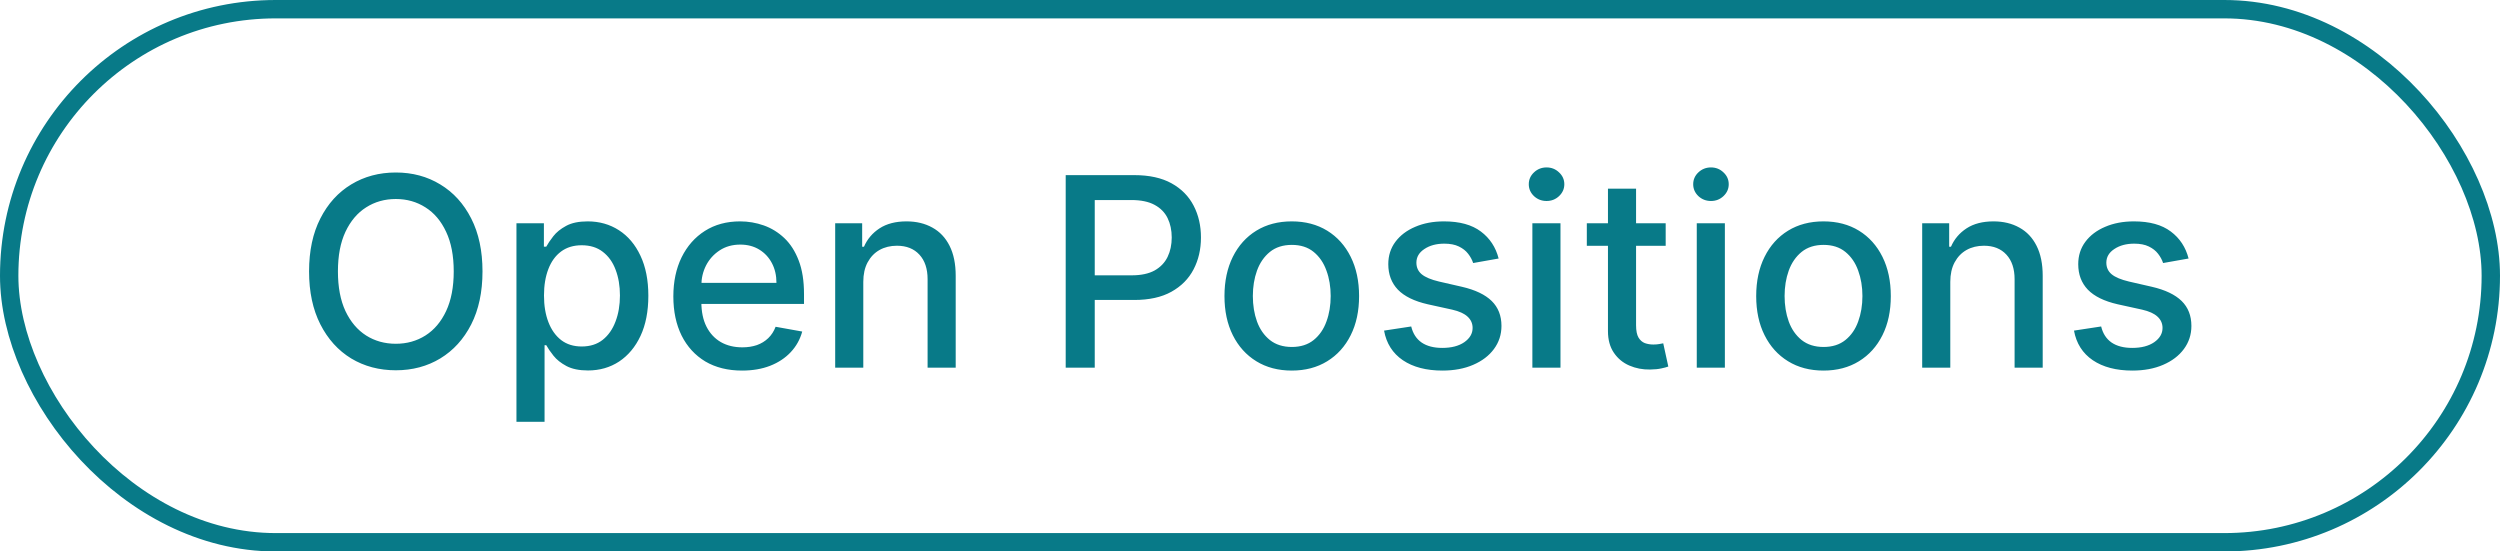
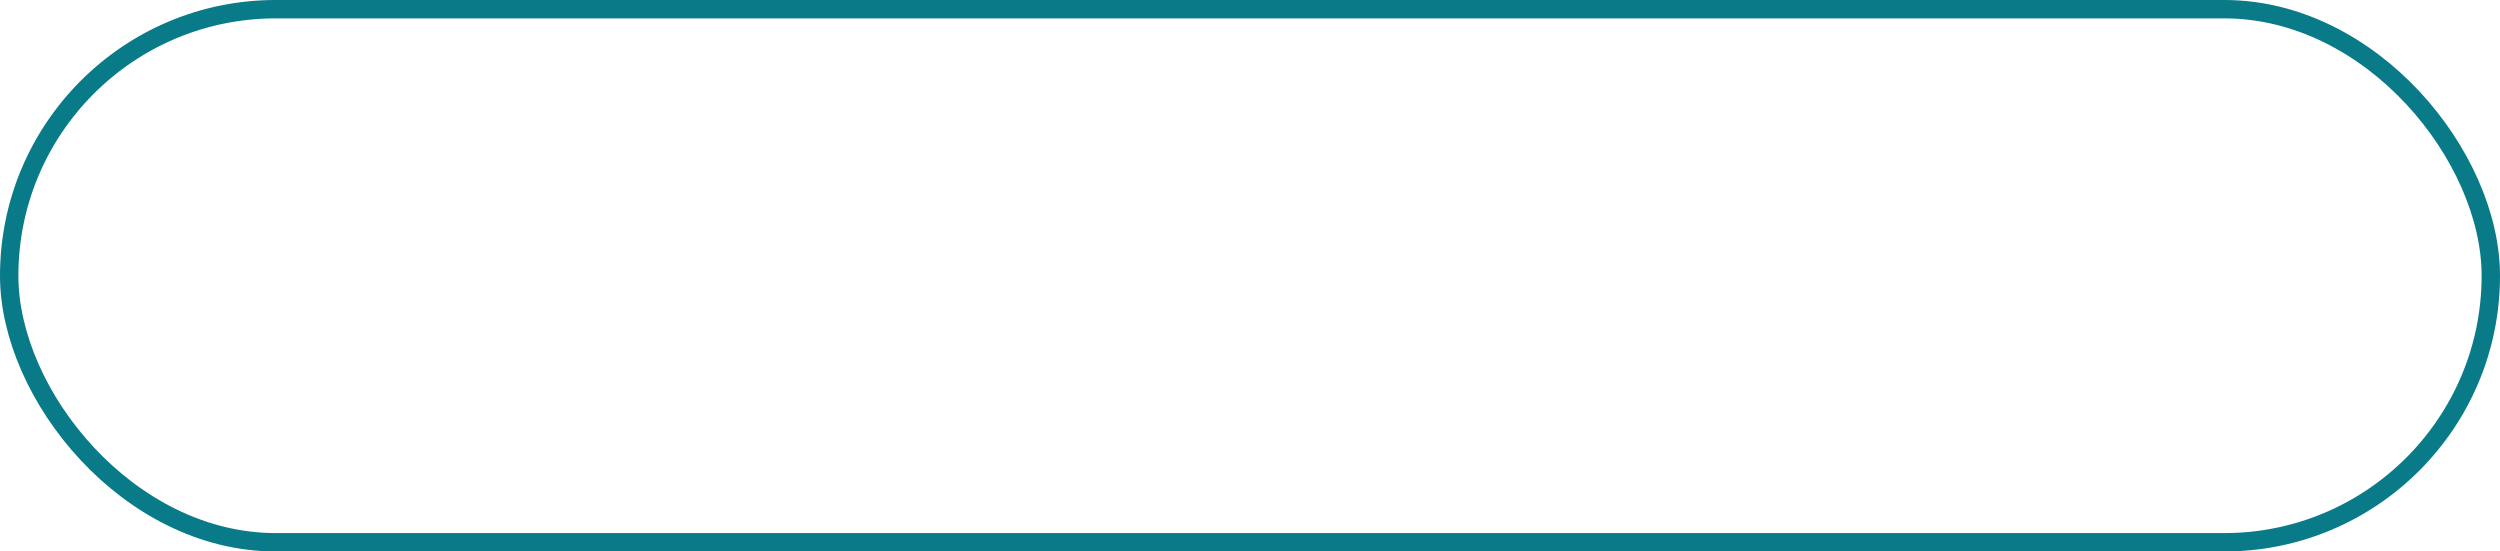
<svg xmlns="http://www.w3.org/2000/svg" width="136" height="30" viewBox="0 0 136 30" fill="none">
  <rect x="0.5" y="0.5" width="135" height="29" rx="14.5" stroke="#087A88" />
-   <path d="M26.248 14.764C26.248 15.882 26.043 16.843 25.634 17.648C25.225 18.449 24.664 19.066 23.952 19.499C23.243 19.928 22.436 20.143 21.533 20.143C20.626 20.143 19.817 19.928 19.104 19.499C18.395 19.066 17.836 18.447 17.427 17.643C17.018 16.838 16.813 15.878 16.813 14.764C16.813 13.646 17.018 12.686 17.427 11.885C17.836 11.08 18.395 10.463 19.104 10.034C19.817 9.601 20.626 9.384 21.533 9.384C22.436 9.384 23.243 9.601 23.952 10.034C24.664 10.463 25.225 11.08 25.634 11.885C26.043 12.686 26.248 13.646 26.248 14.764ZM24.683 14.764C24.683 13.911 24.545 13.194 24.269 12.611C23.996 12.024 23.621 11.581 23.144 11.281C22.67 10.978 22.133 10.826 21.533 10.826C20.93 10.826 20.391 10.978 19.917 11.281C19.443 11.581 19.068 12.024 18.792 12.611C18.519 13.194 18.383 13.911 18.383 14.764C18.383 15.616 18.519 16.335 18.792 16.922C19.068 17.505 19.443 17.948 19.917 18.251C20.391 18.551 20.93 18.701 21.533 18.701C22.133 18.701 22.67 18.551 23.144 18.251C23.621 17.948 23.996 17.505 24.269 16.922C24.545 16.335 24.683 15.616 24.683 14.764ZM28.095 22.945V12.146H29.588V13.419H29.716C29.805 13.255 29.933 13.066 30.1 12.851C30.267 12.636 30.498 12.449 30.795 12.289C31.092 12.125 31.484 12.043 31.971 12.043C32.605 12.043 33.171 12.203 33.669 12.524C34.167 12.844 34.557 13.306 34.84 13.91C35.126 14.513 35.27 15.239 35.27 16.088C35.27 16.937 35.128 17.665 34.845 18.272C34.562 18.875 34.173 19.34 33.679 19.668C33.185 19.991 32.621 20.153 31.986 20.153C31.509 20.153 31.119 20.073 30.816 19.913C30.515 19.753 30.28 19.565 30.11 19.351C29.939 19.136 29.808 18.945 29.716 18.778H29.624V22.945H28.095ZM29.593 16.073C29.593 16.625 29.673 17.109 29.834 17.525C29.994 17.941 30.226 18.267 30.529 18.502C30.832 18.733 31.204 18.849 31.644 18.849C32.101 18.849 32.483 18.728 32.789 18.486C33.096 18.241 33.328 17.909 33.485 17.489C33.645 17.07 33.725 16.598 33.725 16.073C33.725 15.555 33.647 15.089 33.49 14.677C33.337 14.264 33.105 13.939 32.794 13.7C32.488 13.461 32.104 13.342 31.644 13.342C31.201 13.342 30.826 13.456 30.519 13.685C30.215 13.913 29.985 14.232 29.829 14.641C29.672 15.05 29.593 15.527 29.593 16.073ZM40.368 20.159C39.594 20.159 38.927 19.993 38.368 19.663C37.813 19.328 37.383 18.86 37.08 18.256C36.78 17.649 36.63 16.939 36.63 16.124C36.63 15.319 36.78 14.61 37.08 13.997C37.383 13.383 37.806 12.904 38.348 12.56C38.893 12.215 39.531 12.043 40.26 12.043C40.704 12.043 41.133 12.117 41.549 12.263C41.965 12.41 42.338 12.64 42.669 12.953C43 13.267 43.26 13.674 43.451 14.176C43.642 14.673 43.738 15.278 43.738 15.991V16.533H37.494V15.387H42.239C42.239 14.985 42.157 14.629 41.994 14.319C41.83 14.005 41.6 13.758 41.304 13.577C41.01 13.397 40.666 13.306 40.271 13.306C39.841 13.306 39.466 13.412 39.146 13.623C38.829 13.831 38.583 14.104 38.409 14.441C38.239 14.776 38.154 15.139 38.154 15.531V16.426C38.154 16.951 38.246 17.397 38.43 17.765C38.617 18.134 38.878 18.415 39.212 18.609C39.546 18.8 39.937 18.895 40.383 18.895C40.673 18.895 40.937 18.855 41.176 18.773C41.414 18.688 41.621 18.561 41.794 18.394C41.968 18.227 42.101 18.021 42.193 17.776L43.641 18.036C43.525 18.462 43.317 18.836 43.017 19.156C42.72 19.473 42.347 19.721 41.897 19.898C41.45 20.072 40.941 20.159 40.368 20.159ZM46.963 15.336V20H45.434V12.146H46.902V13.424H46.999C47.179 13.008 47.462 12.674 47.848 12.422C48.236 12.169 48.726 12.043 49.315 12.043C49.851 12.043 50.319 12.156 50.722 12.381C51.124 12.602 51.436 12.933 51.657 13.373C51.879 13.812 51.99 14.356 51.99 15.004V20H50.461V15.188C50.461 14.619 50.312 14.174 50.016 13.853C49.719 13.53 49.312 13.368 48.794 13.368C48.439 13.368 48.124 13.444 47.848 13.598C47.575 13.751 47.358 13.976 47.198 14.273C47.041 14.566 46.963 14.921 46.963 15.336ZM57.974 20V9.527H61.707C62.522 9.527 63.197 9.676 63.732 9.972C64.267 10.269 64.668 10.674 64.934 11.189C65.2 11.701 65.332 12.277 65.332 12.918C65.332 13.562 65.198 14.142 64.929 14.656C64.663 15.168 64.26 15.573 63.722 15.873C63.187 16.17 62.513 16.318 61.702 16.318H59.135V14.978H61.559C62.073 14.978 62.491 14.89 62.812 14.713C63.132 14.532 63.367 14.286 63.517 13.976C63.667 13.666 63.742 13.313 63.742 12.918C63.742 12.522 63.667 12.171 63.517 11.864C63.367 11.557 63.13 11.317 62.806 11.143C62.486 10.969 62.063 10.882 61.538 10.882H59.554V20H57.974ZM70.272 20.159C69.536 20.159 68.893 19.99 68.344 19.652C67.796 19.315 67.37 18.843 67.066 18.236C66.763 17.629 66.611 16.92 66.611 16.108C66.611 15.294 66.763 14.581 67.066 13.971C67.37 13.361 67.796 12.887 68.344 12.549C68.893 12.212 69.536 12.043 70.272 12.043C71.009 12.043 71.651 12.212 72.2 12.549C72.749 12.887 73.175 13.361 73.478 13.971C73.782 14.581 73.934 15.294 73.934 16.108C73.934 16.92 73.782 17.629 73.478 18.236C73.175 18.843 72.749 19.315 72.2 19.652C71.651 19.99 71.009 20.159 70.272 20.159ZM70.277 18.875C70.755 18.875 71.15 18.749 71.464 18.497C71.777 18.244 72.009 17.909 72.159 17.489C72.313 17.07 72.389 16.608 72.389 16.103C72.389 15.602 72.313 15.142 72.159 14.723C72.009 14.3 71.777 13.961 71.464 13.705C71.15 13.449 70.755 13.322 70.277 13.322C69.797 13.322 69.398 13.449 69.081 13.705C68.767 13.961 68.534 14.3 68.38 14.723C68.23 15.142 68.155 15.602 68.155 16.103C68.155 16.608 68.23 17.07 68.38 17.489C68.534 17.909 68.767 18.244 69.081 18.497C69.398 18.749 69.797 18.875 70.277 18.875ZM81.526 14.063L80.14 14.309C80.082 14.131 79.99 13.963 79.864 13.802C79.742 13.642 79.574 13.511 79.363 13.409C79.152 13.306 78.888 13.255 78.57 13.255C78.138 13.255 77.776 13.352 77.486 13.547C77.197 13.738 77.052 13.985 77.052 14.288C77.052 14.551 77.149 14.762 77.343 14.922C77.537 15.082 77.851 15.214 78.284 15.316L79.532 15.602C80.254 15.769 80.793 16.027 81.148 16.374C81.502 16.722 81.68 17.174 81.68 17.73C81.68 18.2 81.543 18.619 81.27 18.988C81.001 19.352 80.624 19.639 80.14 19.847C79.66 20.055 79.102 20.159 78.468 20.159C77.589 20.159 76.871 19.971 76.315 19.596C75.76 19.218 75.419 18.681 75.293 17.985L76.77 17.76C76.862 18.145 77.052 18.437 77.338 18.635C77.624 18.829 77.998 18.926 78.458 18.926C78.959 18.926 79.36 18.822 79.66 18.614C79.96 18.403 80.11 18.145 80.11 17.842C80.11 17.597 80.018 17.39 79.834 17.223C79.653 17.056 79.375 16.93 79 16.845L77.671 16.553C76.938 16.386 76.395 16.12 76.044 15.756C75.697 15.391 75.523 14.929 75.523 14.37C75.523 13.906 75.652 13.501 75.911 13.153C76.171 12.805 76.528 12.534 76.985 12.34C77.442 12.142 77.965 12.043 78.555 12.043C79.404 12.043 80.072 12.227 80.56 12.595C81.047 12.96 81.369 13.449 81.526 14.063ZM83.361 20V12.146H84.89V20H83.361ZM84.133 10.934C83.867 10.934 83.638 10.845 83.448 10.668C83.26 10.487 83.166 10.272 83.166 10.023C83.166 9.771 83.26 9.556 83.448 9.379C83.638 9.198 83.867 9.108 84.133 9.108C84.399 9.108 84.625 9.198 84.813 9.379C85.004 9.556 85.099 9.771 85.099 10.023C85.099 10.272 85.004 10.487 84.813 10.668C84.625 10.845 84.399 10.934 84.133 10.934ZM90.613 12.146V13.373H86.323V12.146H90.613ZM87.473 10.264H89.002V17.694C89.002 17.99 89.047 18.214 89.135 18.364C89.224 18.51 89.338 18.611 89.478 18.665C89.621 18.716 89.776 18.742 89.943 18.742C90.066 18.742 90.173 18.733 90.265 18.716C90.357 18.699 90.429 18.686 90.48 18.676L90.756 19.939C90.668 19.973 90.541 20.007 90.378 20.041C90.214 20.078 90.01 20.099 89.764 20.102C89.362 20.109 88.987 20.038 88.639 19.887C88.291 19.738 88.01 19.506 87.796 19.192C87.581 18.878 87.473 18.485 87.473 18.011V10.264ZM92.304 20V12.146H93.833V20H92.304ZM93.077 10.934C92.811 10.934 92.582 10.845 92.391 10.668C92.204 10.487 92.11 10.272 92.11 10.023C92.11 9.771 92.204 9.556 92.391 9.379C92.582 9.198 92.811 9.108 93.077 9.108C93.343 9.108 93.569 9.198 93.757 9.379C93.948 9.556 94.043 9.771 94.043 10.023C94.043 10.272 93.948 10.487 93.757 10.668C93.569 10.845 93.343 10.934 93.077 10.934ZM99.199 20.159C98.463 20.159 97.82 19.99 97.271 19.652C96.722 19.315 96.296 18.843 95.993 18.236C95.689 17.629 95.537 16.92 95.537 16.108C95.537 15.294 95.689 14.581 95.993 13.971C96.296 13.361 96.722 12.887 97.271 12.549C97.82 12.212 98.463 12.043 99.199 12.043C99.935 12.043 100.578 12.212 101.127 12.549C101.676 12.887 102.102 13.361 102.405 13.971C102.709 14.581 102.86 15.294 102.86 16.108C102.86 16.92 102.709 17.629 102.405 18.236C102.102 18.843 101.676 19.315 101.127 19.652C100.578 19.99 99.935 20.159 99.199 20.159ZM99.204 18.875C99.681 18.875 100.077 18.749 100.39 18.497C100.704 18.244 100.936 17.909 101.086 17.489C101.239 17.07 101.316 16.608 101.316 16.103C101.316 15.602 101.239 15.142 101.086 14.723C100.936 14.3 100.704 13.961 100.39 13.705C100.077 13.449 99.681 13.322 99.204 13.322C98.723 13.322 98.324 13.449 98.007 13.705C97.694 13.961 97.46 14.3 97.307 14.723C97.157 15.142 97.082 15.602 97.082 16.103C97.082 16.608 97.157 17.07 97.307 17.489C97.46 17.909 97.694 18.244 98.007 18.497C98.324 18.749 98.723 18.875 99.204 18.875ZM106.096 15.336V20H104.567V12.146H106.035V13.424H106.132C106.312 13.008 106.595 12.674 106.981 12.422C107.369 12.169 107.858 12.043 108.448 12.043C108.983 12.043 109.452 12.156 109.854 12.381C110.257 12.602 110.569 12.933 110.79 13.373C111.012 13.812 111.123 14.356 111.123 15.004V20H109.594V15.188C109.594 14.619 109.445 14.174 109.149 13.853C108.852 13.53 108.445 13.368 107.927 13.368C107.572 13.368 107.257 13.444 106.981 13.598C106.708 13.751 106.491 13.976 106.331 14.273C106.174 14.566 106.096 14.921 106.096 15.336ZM119.059 14.063L117.673 14.309C117.615 14.131 117.523 13.963 117.397 13.802C117.274 13.642 117.107 13.511 116.896 13.409C116.685 13.306 116.42 13.255 116.103 13.255C115.67 13.255 115.309 13.352 115.019 13.547C114.729 13.738 114.585 13.985 114.585 14.288C114.585 14.551 114.682 14.762 114.876 14.922C115.07 15.082 115.384 15.214 115.817 15.316L117.065 15.602C117.787 15.769 118.326 16.027 118.681 16.374C119.035 16.722 119.212 17.174 119.212 17.73C119.212 18.2 119.076 18.619 118.803 18.988C118.534 19.352 118.157 19.639 117.673 19.847C117.192 20.055 116.635 20.159 116.001 20.159C115.121 20.159 114.404 19.971 113.848 19.596C113.292 19.218 112.952 18.681 112.825 17.985L114.303 17.76C114.395 18.145 114.585 18.437 114.871 18.635C115.157 18.829 115.531 18.926 115.991 18.926C116.492 18.926 116.892 18.822 117.192 18.614C117.492 18.403 117.642 18.145 117.642 17.842C117.642 17.597 117.55 17.39 117.366 17.223C117.186 17.056 116.908 16.93 116.533 16.845L115.203 16.553C114.47 16.386 113.928 16.12 113.577 15.756C113.229 15.391 113.056 14.929 113.056 14.37C113.056 13.906 113.185 13.501 113.444 13.153C113.703 12.805 114.061 12.534 114.518 12.34C114.975 12.142 115.498 12.043 116.088 12.043C116.937 12.043 117.605 12.227 118.092 12.595C118.58 12.96 118.902 13.449 119.059 14.063Z" fill="#087A88" />
</svg>